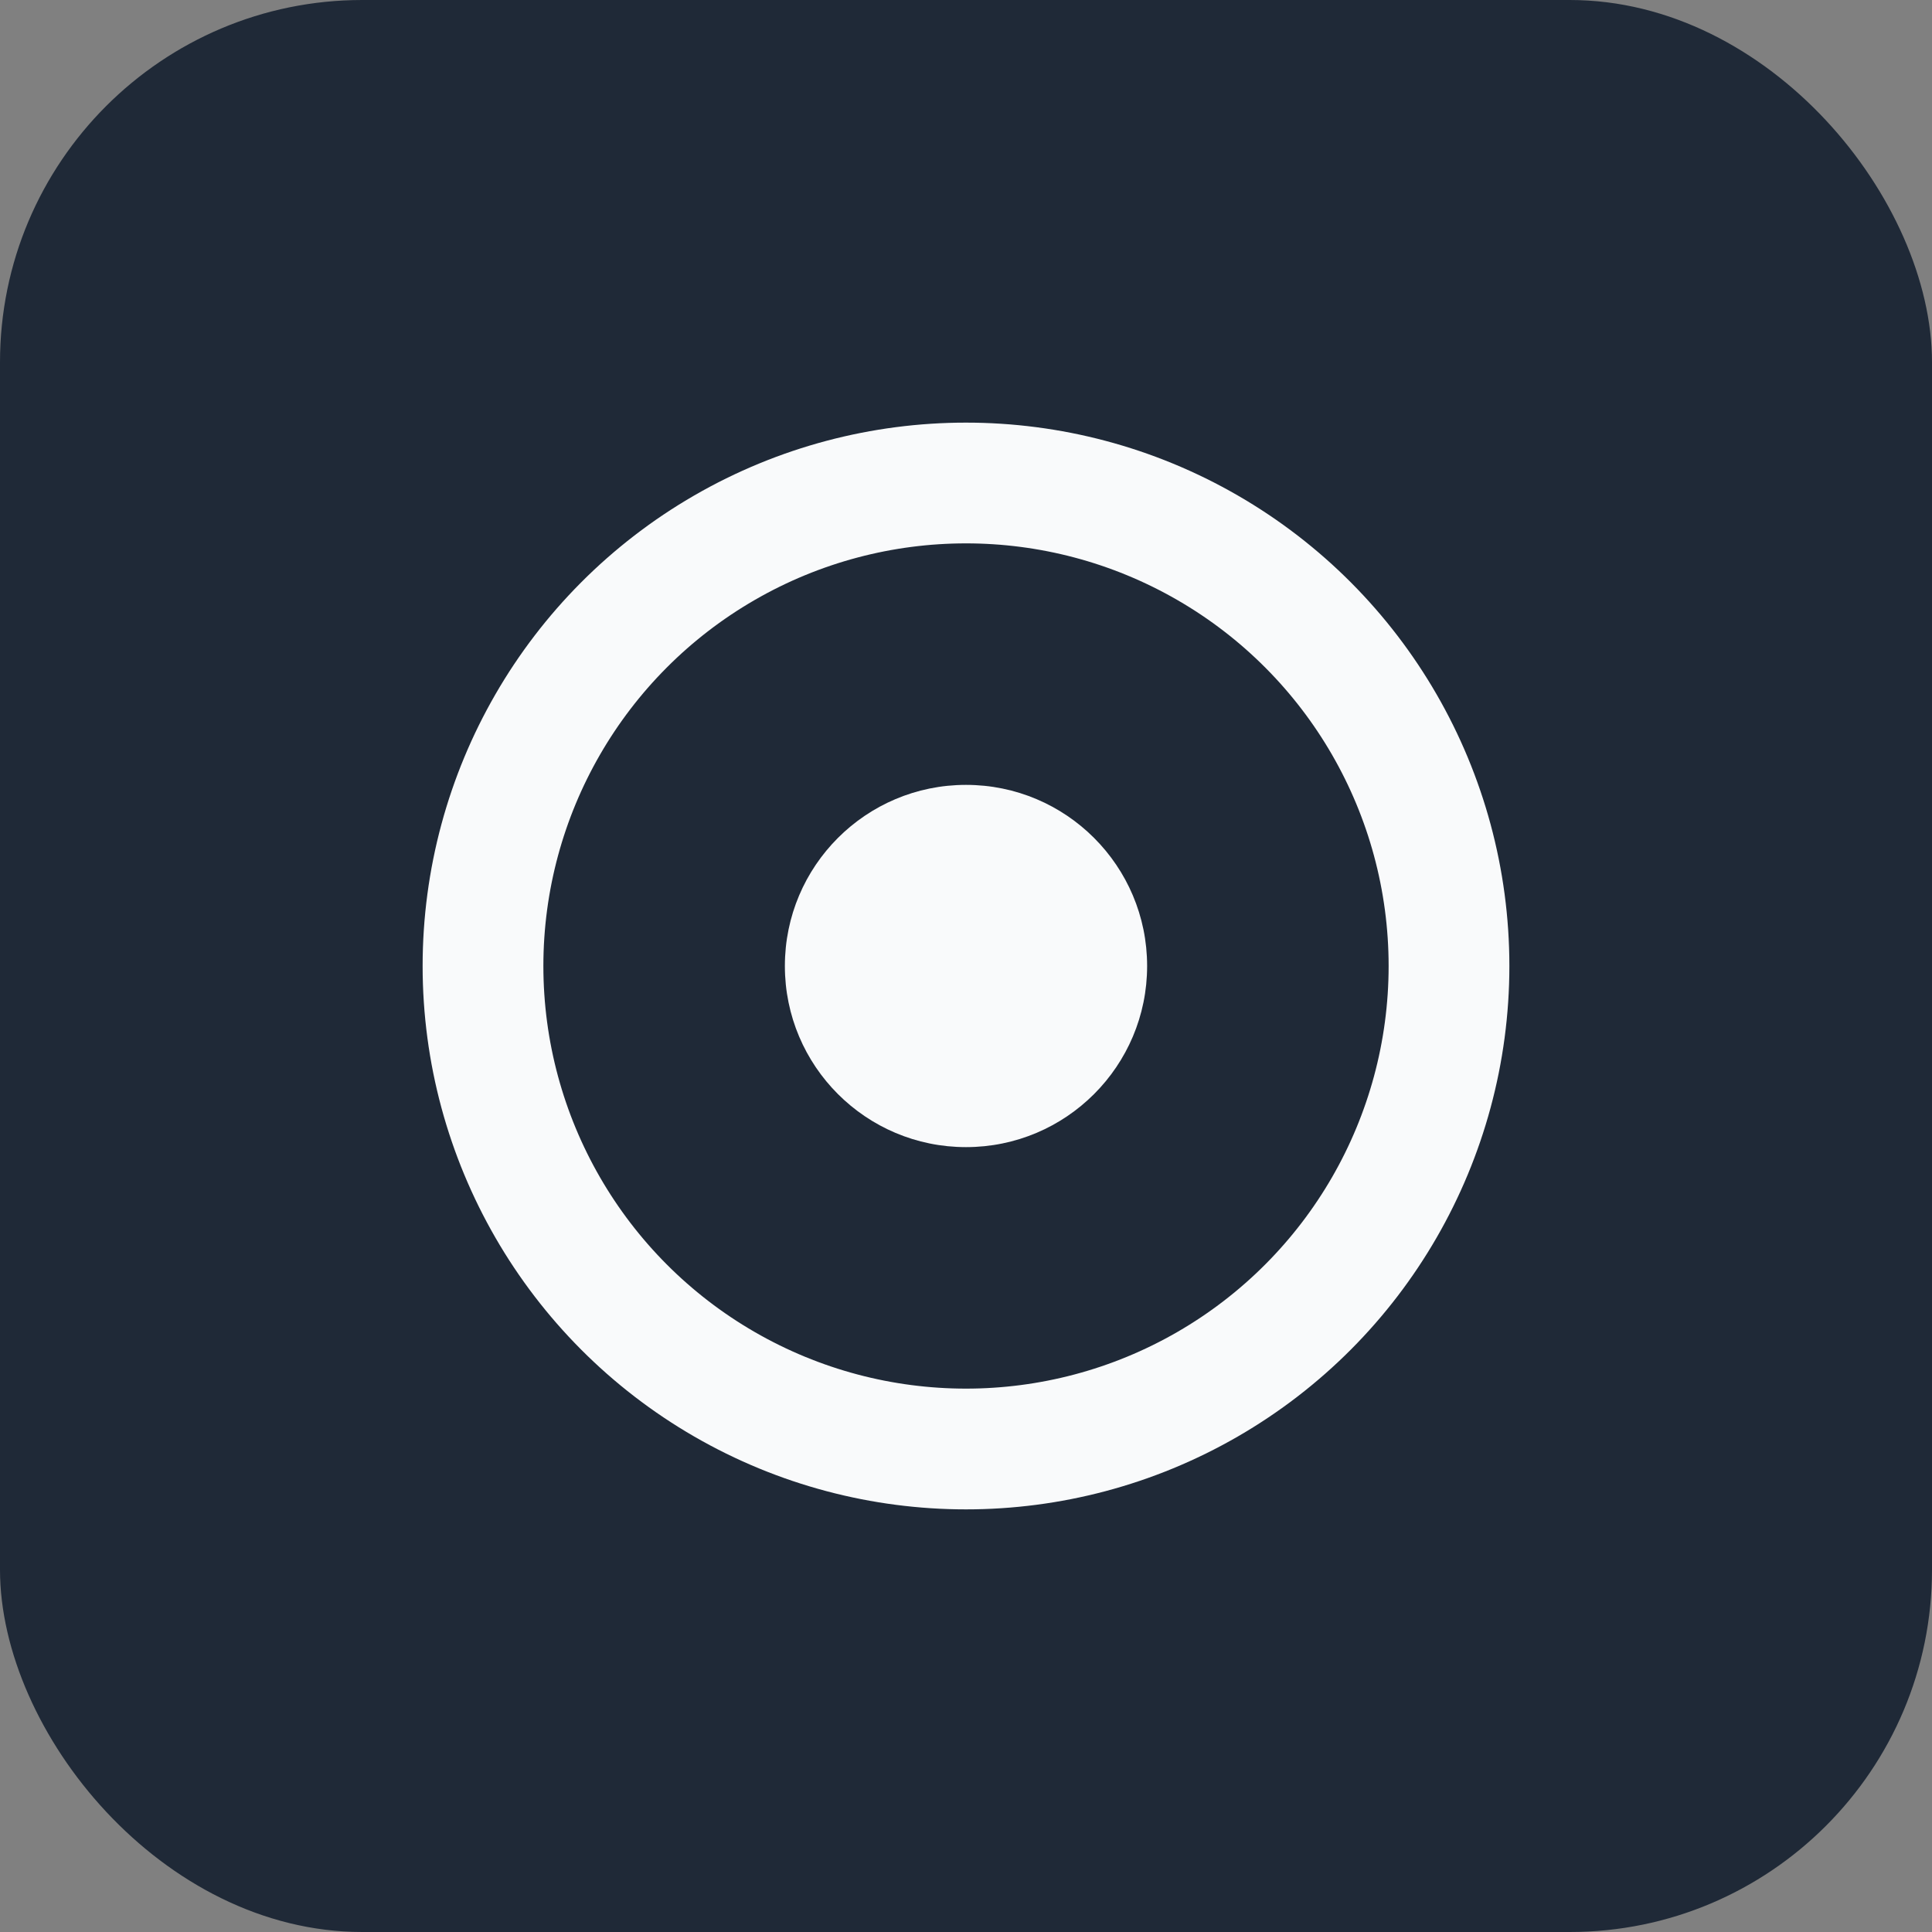
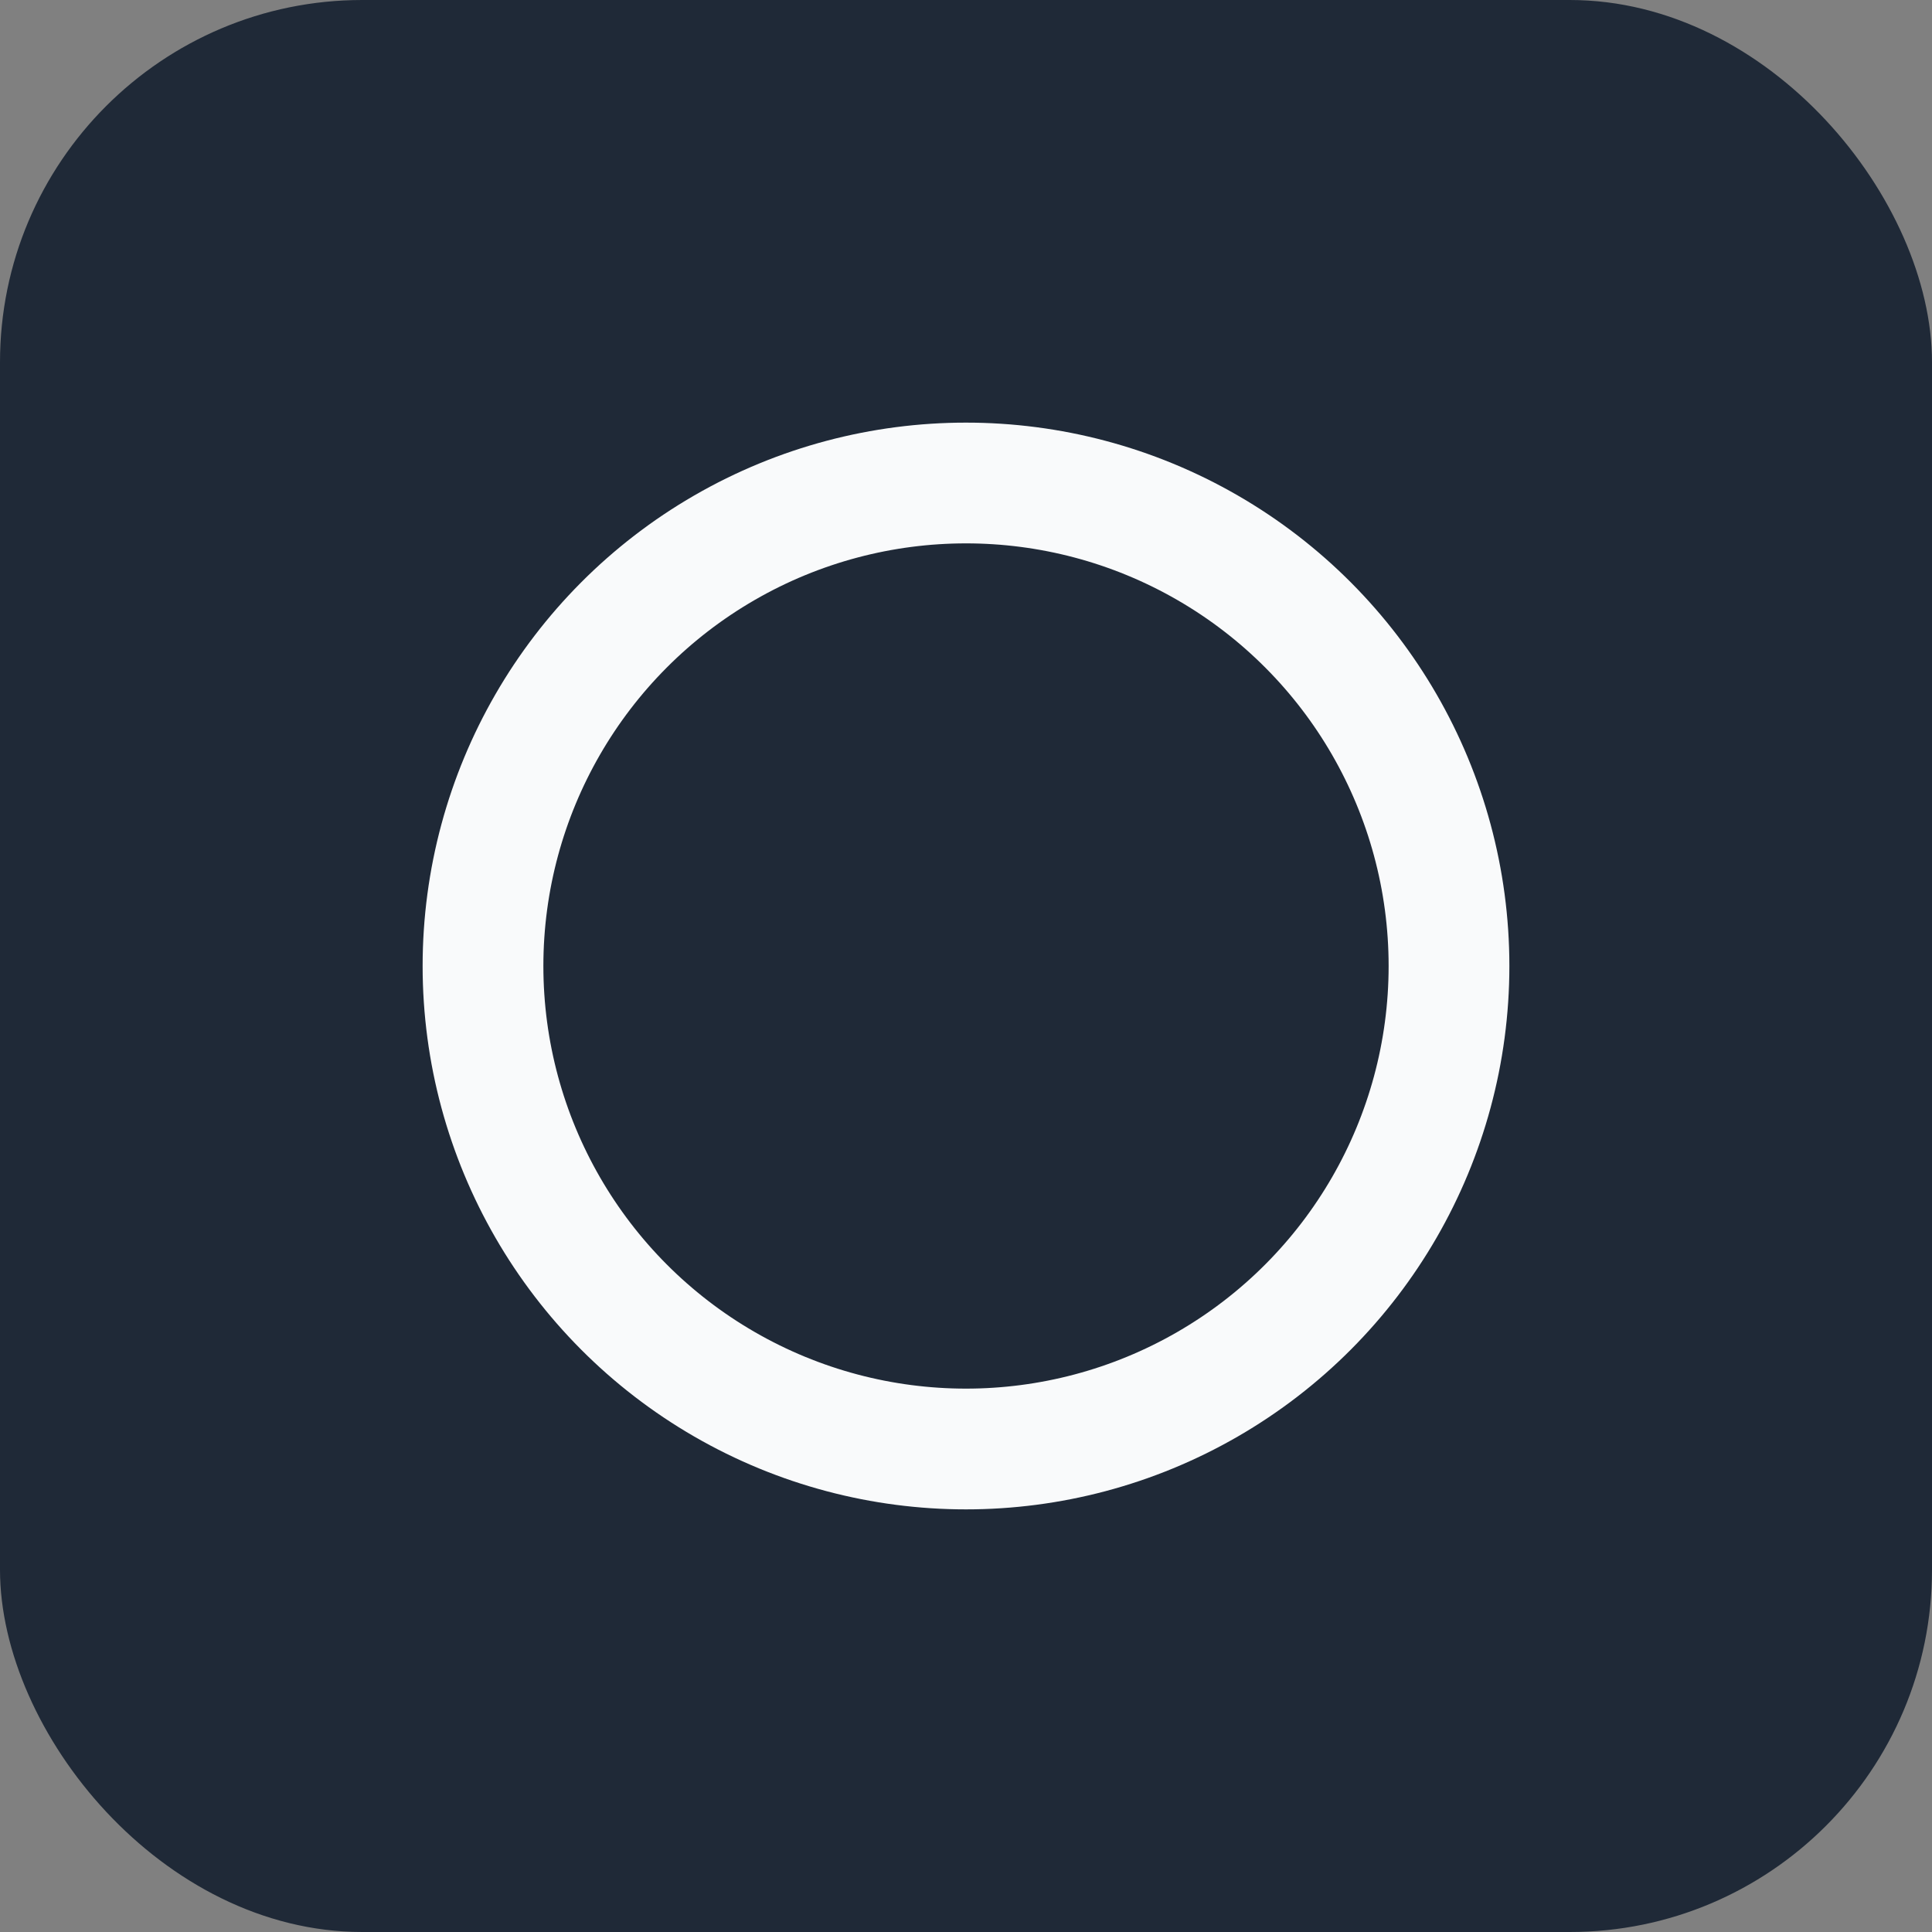
<svg xmlns="http://www.w3.org/2000/svg" width="32" height="32" viewBox="0 0 32 32" fill="none">
  <rect x="0" y="0" width="32" height="32" fill="#808080" stroke="none" />
  <rect width="32" height="32" rx="6" fill="#1f2937" />
  <circle cx="16" cy="16" r="8" stroke="#f9fafb" stroke-width="2" fill="none" />
-   <circle cx="16" cy="16" r="3" fill="#f9fafb" />
</svg>